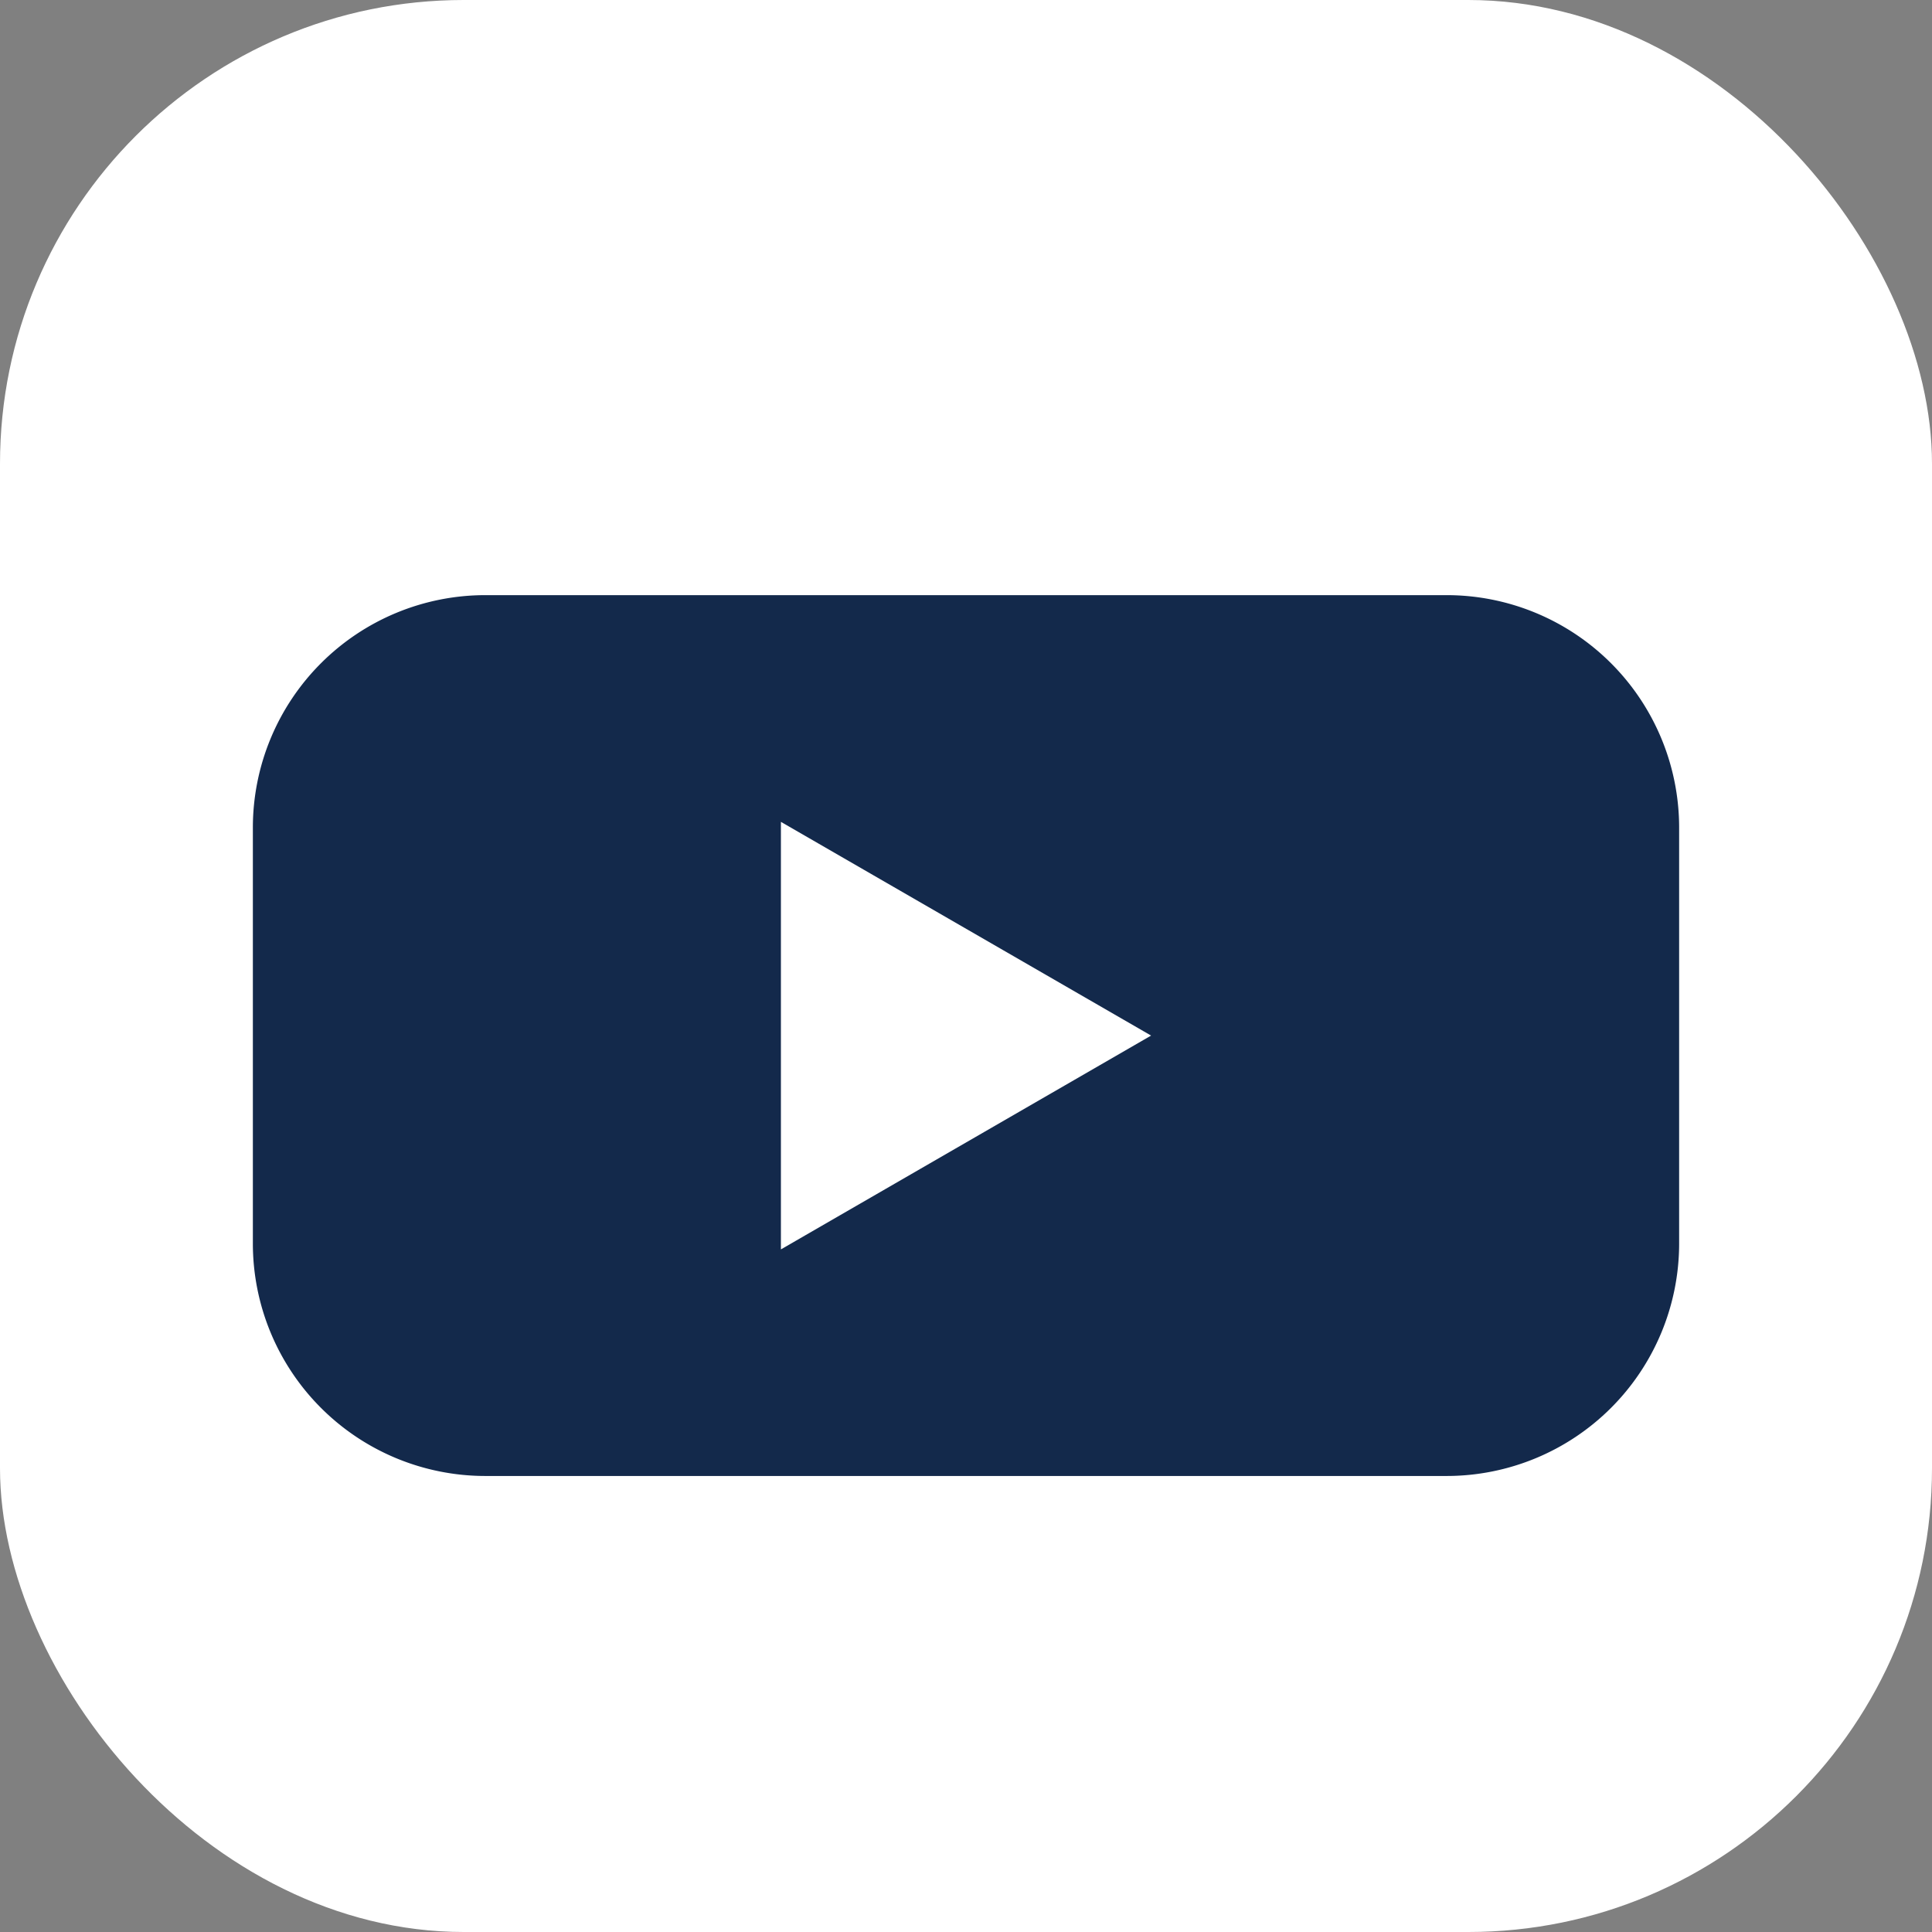
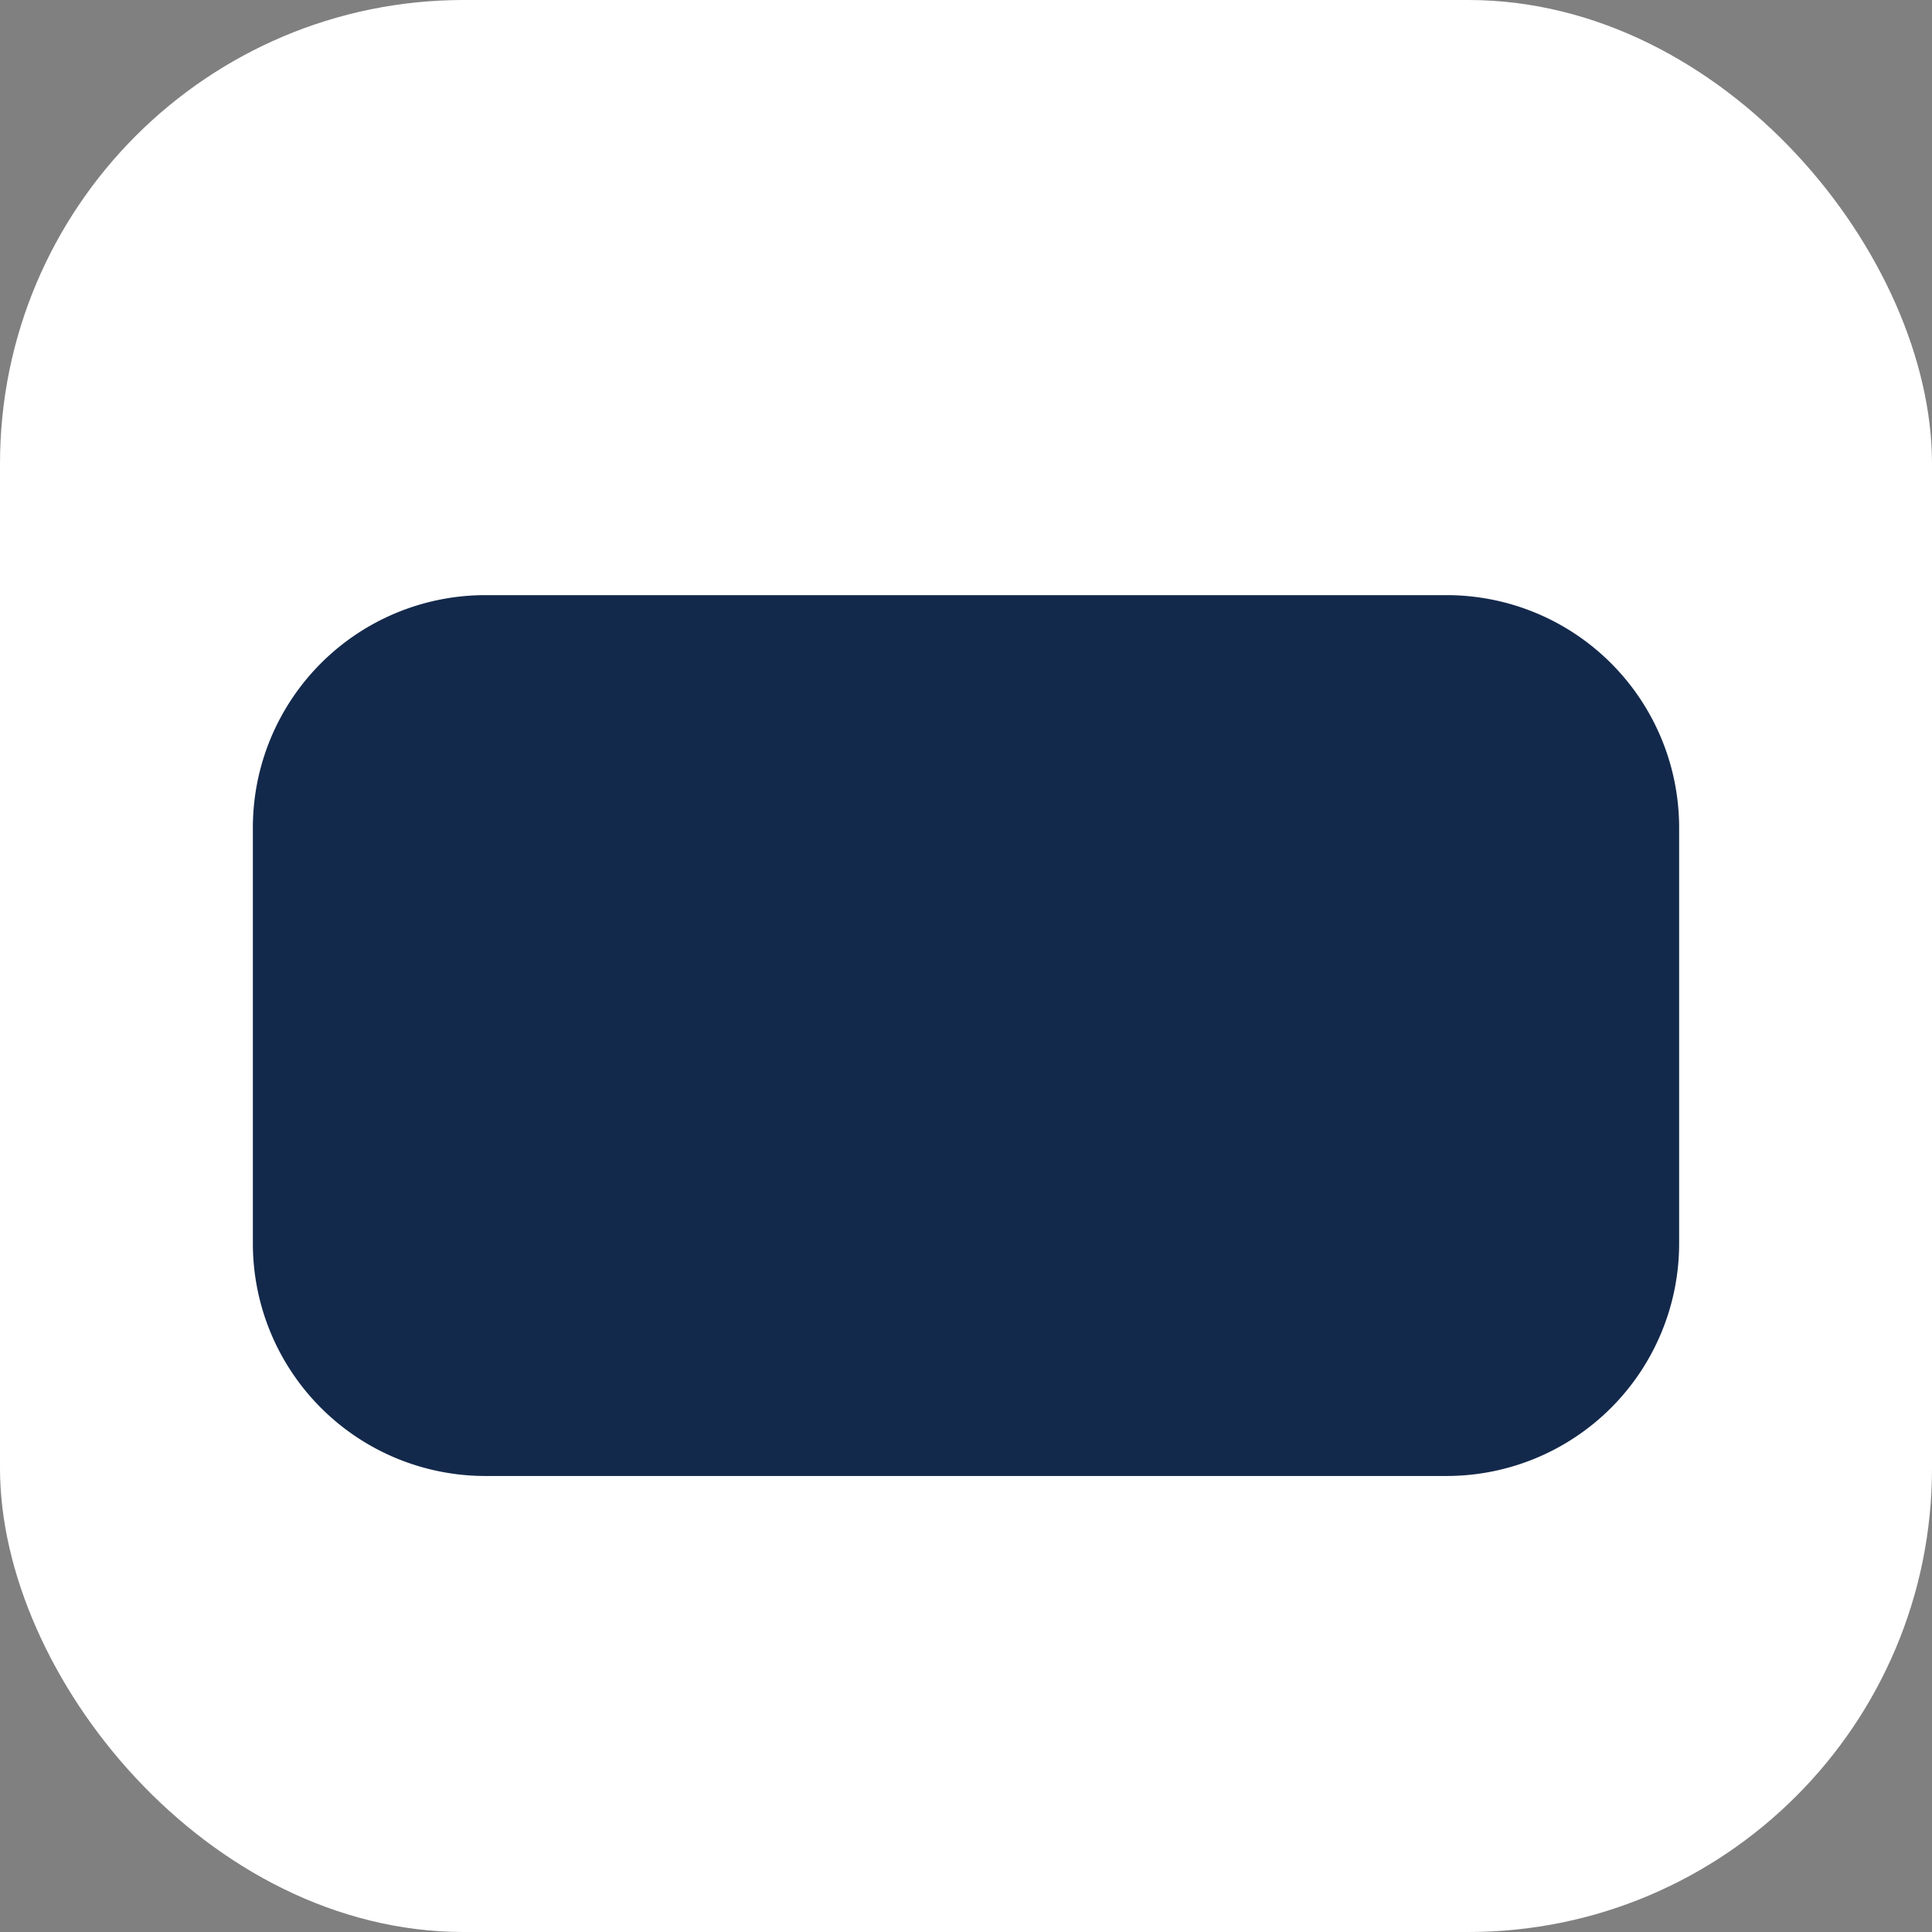
<svg xmlns="http://www.w3.org/2000/svg" width="41.663" height="41.663" viewBox="0 0 41.663 41.663">
  <rect x="0" y="0" width="41.663" height="41.663" fill="#808080" stroke="none" />
  <g id="Group_16" data-name="Group 16" transform="translate(-413.994 479.73)">
    <rect id="Rectangle_3" data-name="Rectangle 3" width="41.663" height="41.663" rx="10" transform="translate(413.994 -479.73)" fill="#fff" />
    <path id="Path_8" data-name="Path 8" d="M5.014,0H25.743a5.014,5.014,0,0,1,5.014,5.014v8.967a5.014,5.014,0,0,1-5.014,5.014H5.014A5.014,5.014,0,0,1,0,13.981V5.014A5.014,5.014,0,0,1,5.014,0Z" transform="translate(419.447 -466.896)" fill="#13294b" />
-     <path id="Path_2" data-name="Path 2" d="M2472.445,268.589l-7.983-4.609V273.2Z" transform="translate(-2033.628 -725.987)" fill="#fff" />
  </g>
</svg>